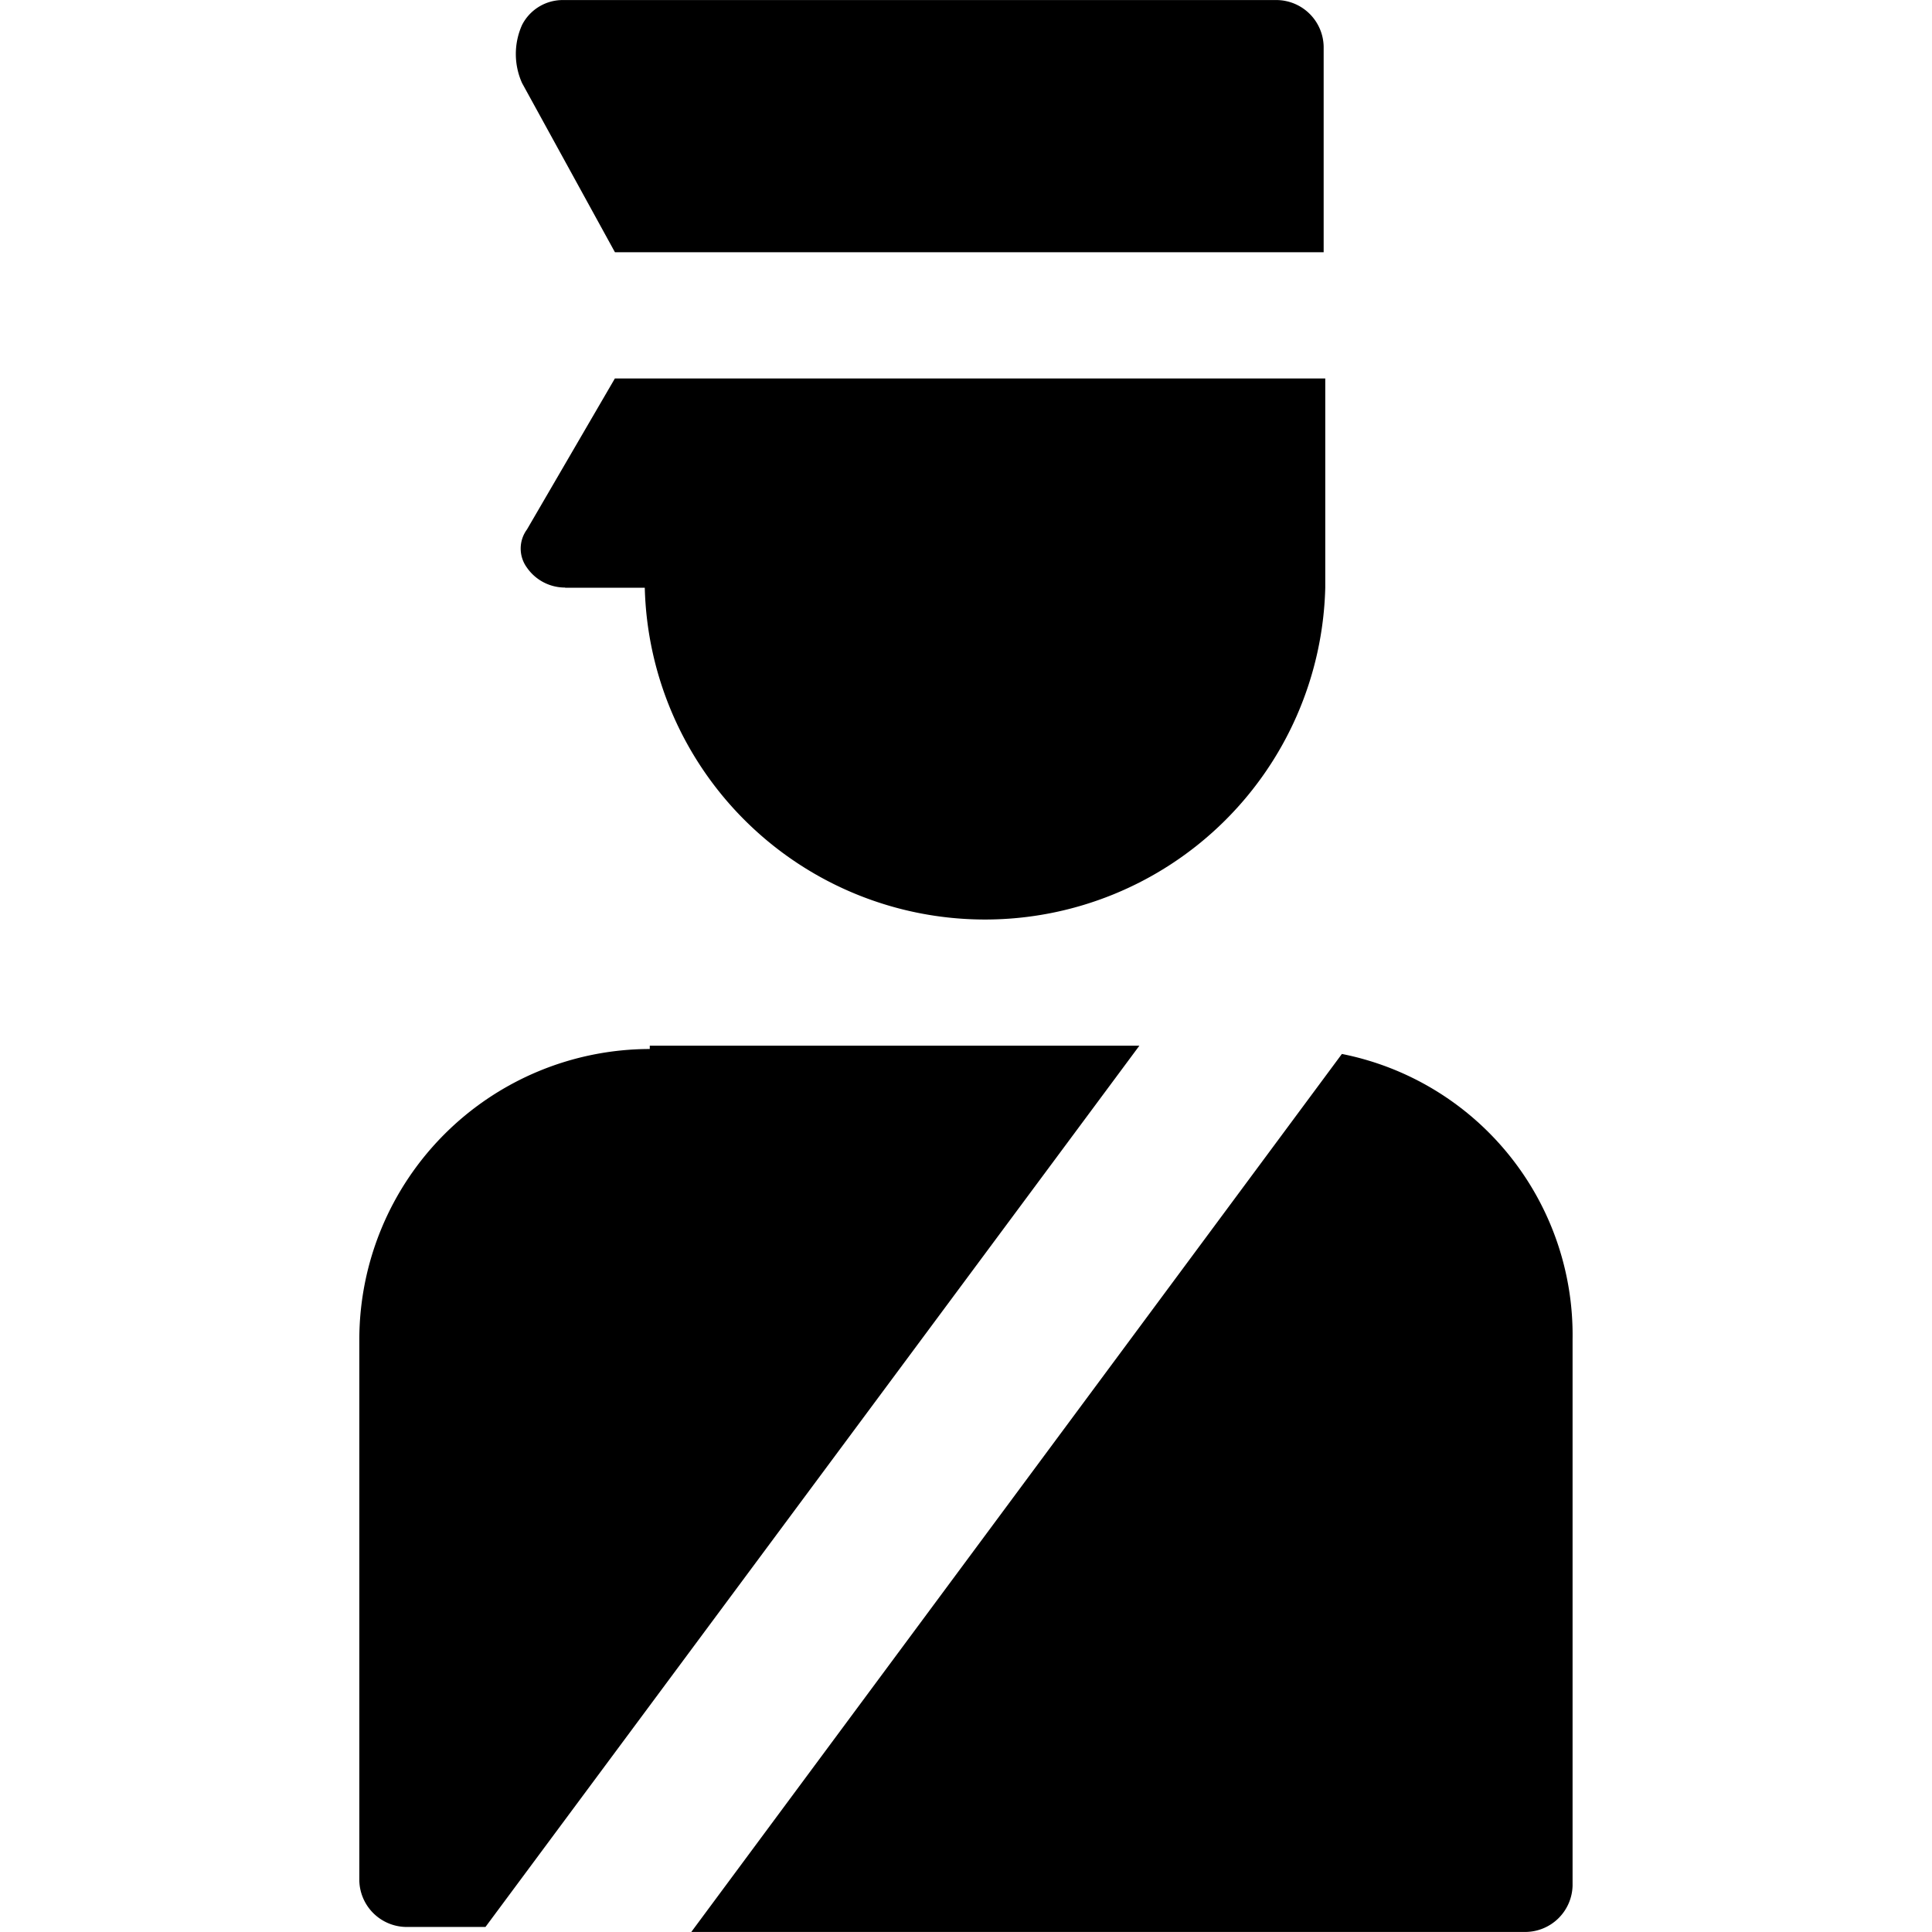
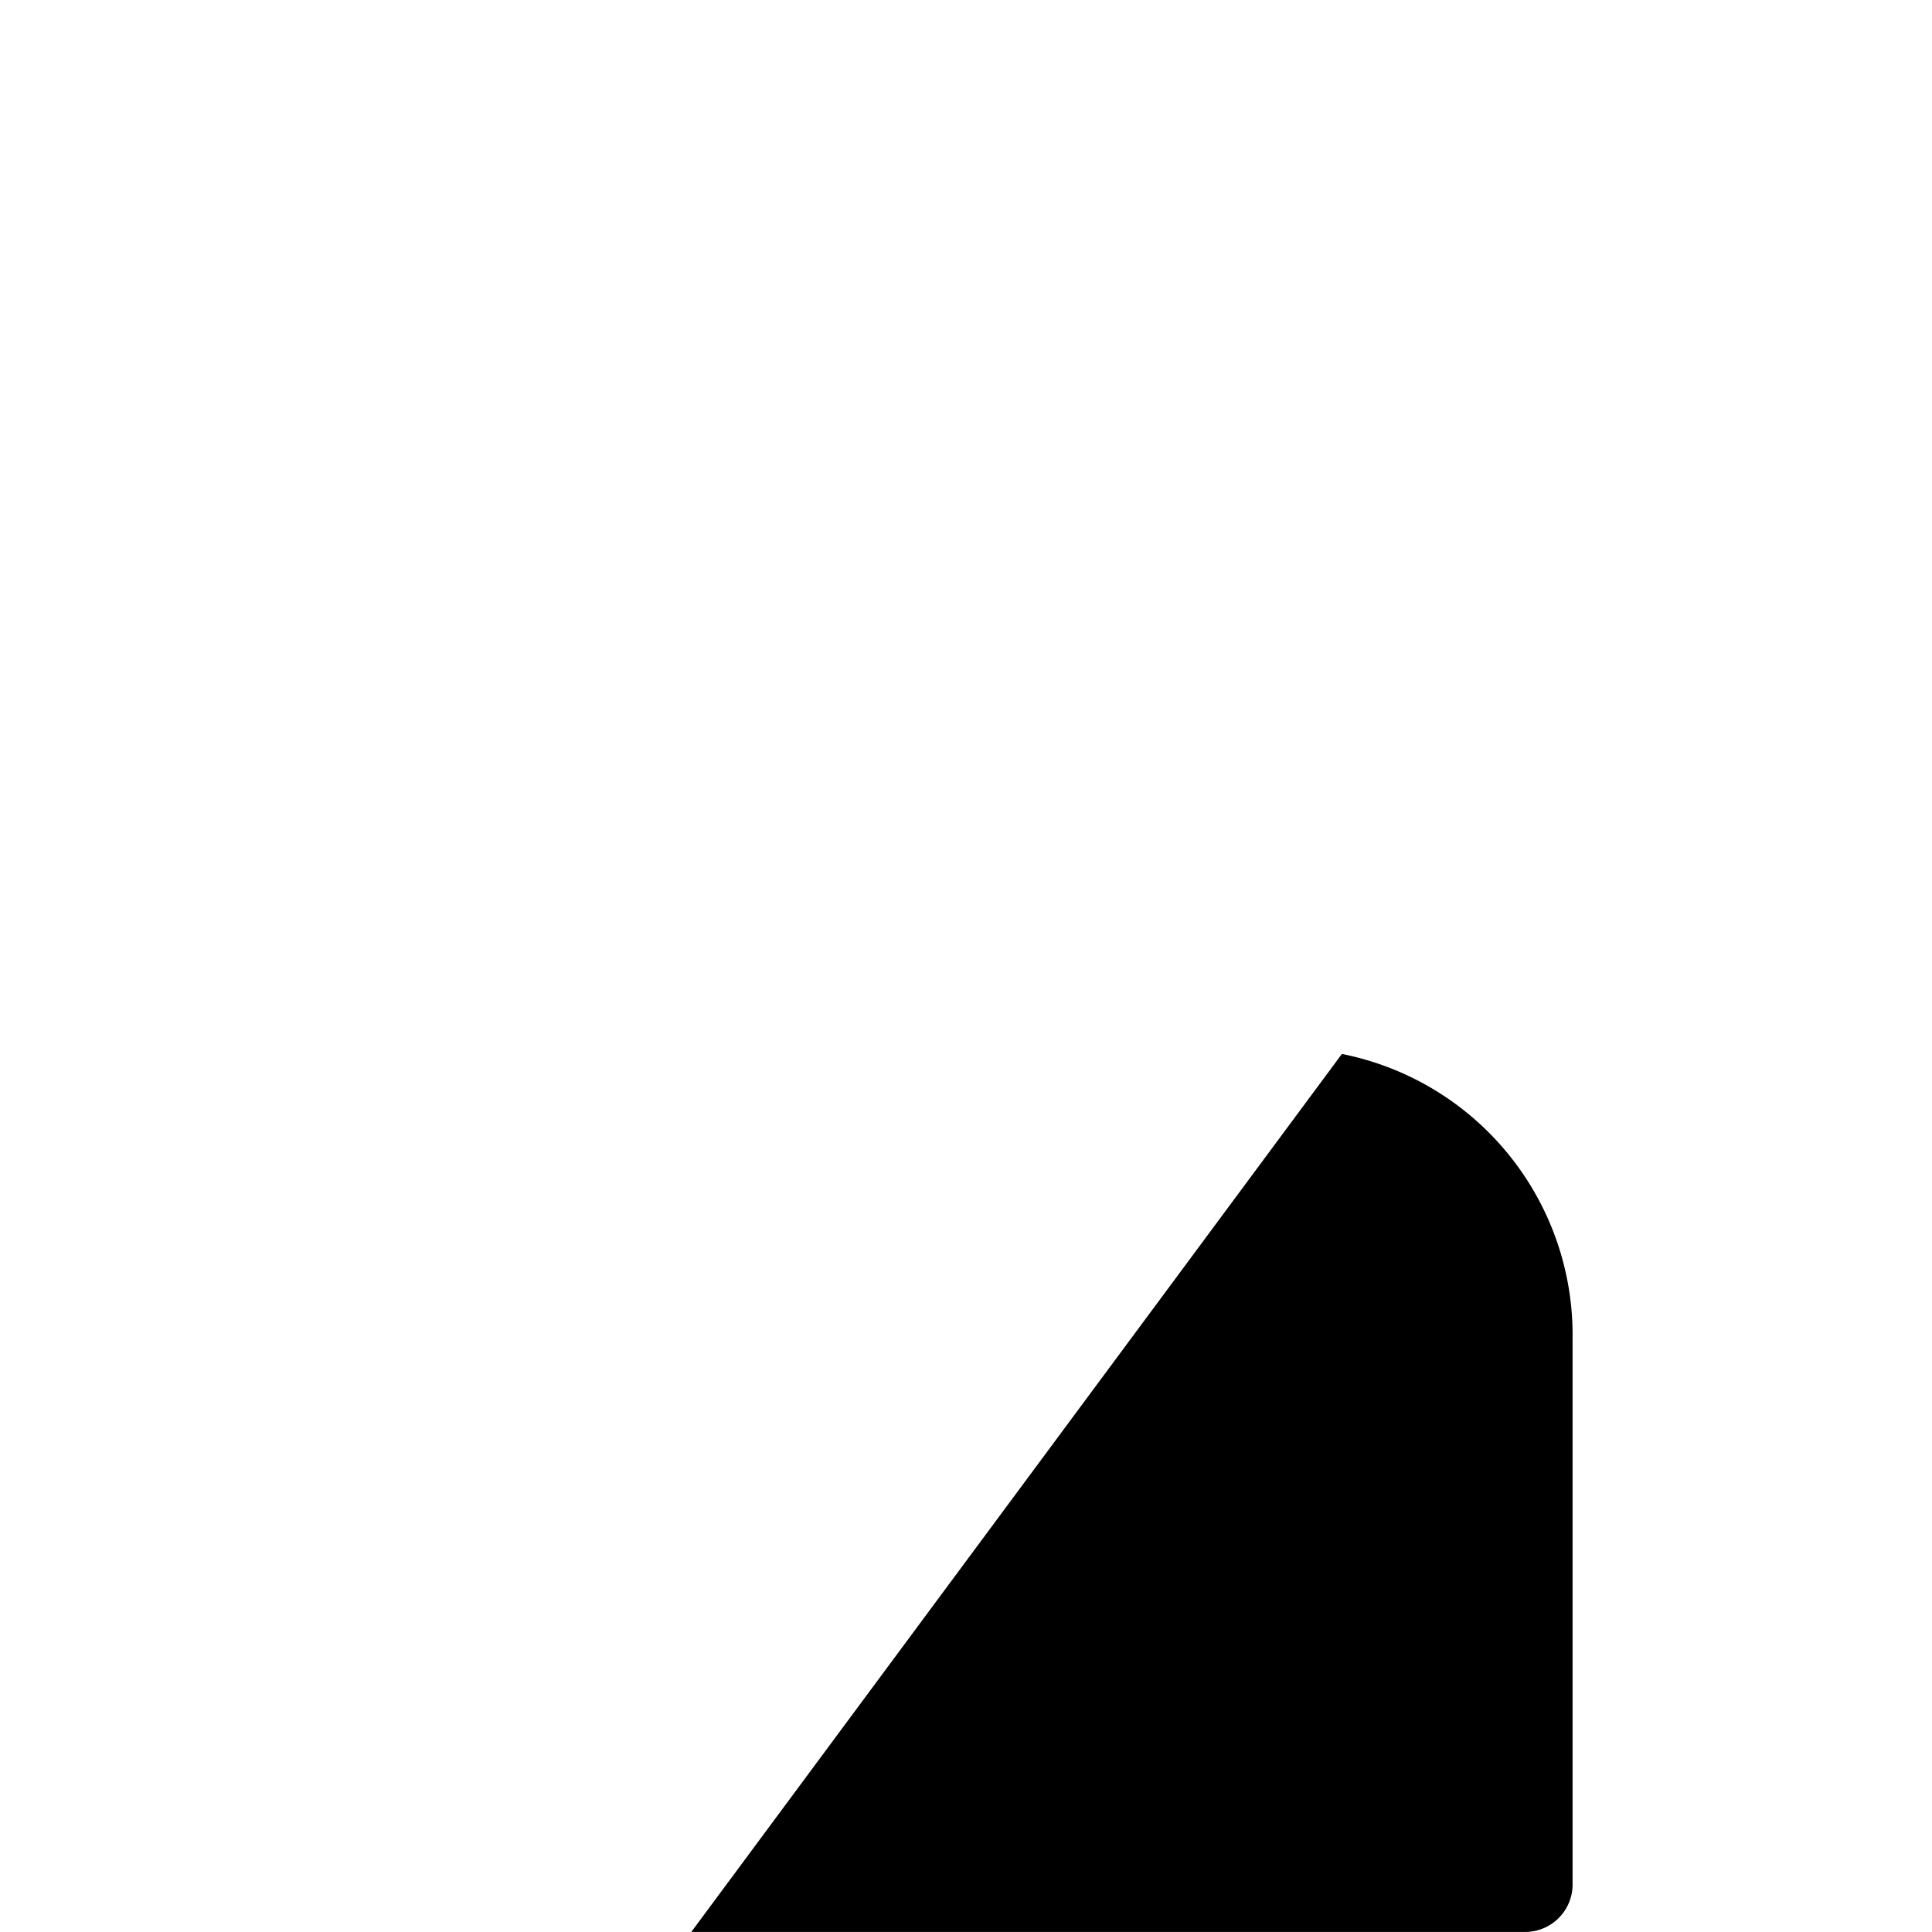
<svg xmlns="http://www.w3.org/2000/svg" width="64" height="64" viewBox="-18235.252 18791.697 22.613 36.006">
  <g id="Gruppe_6390" data-name="Gruppe 6390" transform="translate(-18954 16366)">
-     <path id="Pfad_3032" data-name="Pfad 3032" d="M11.273,4.7H24.481V.866A.885.885,0,0,0,23.615,0h-13.3a.851.851,0,0,0-.773.464,1.321,1.321,0,0,0,0,1.083Zm0,0" transform="translate(712.239 2425.698)" />
-     <path id="Pfad_3033" data-name="Pfad 3033" d="M10.552,26.7h1.485a6.343,6.343,0,0,0,12.682,0V22.8H11.48L9.841,25.615a.6.6,0,0,0,0,.711.863.863,0,0,0,.711.371Zm0,0" transform="translate(712.031 2409.95)" />
    <path id="Pfad_3034" data-name="Pfad 3034" d="M32.125,63.5,20,79.863H35.558A.885.885,0,0,0,36.424,79V68.82a5.34,5.34,0,0,0-4.3-5.32Zm0,0" transform="translate(704.935 2381.839)" />
-     <path id="Pfad_3035" data-name="Pfad 3035" d="M5.413,63.062A5.419,5.419,0,0,0,0,68.475V78.558a.885.885,0,0,0,.866.866H2.351L14.538,63H5.413Zm0,0" transform="translate(718.748 2382.185)" />
  </g>
</svg>